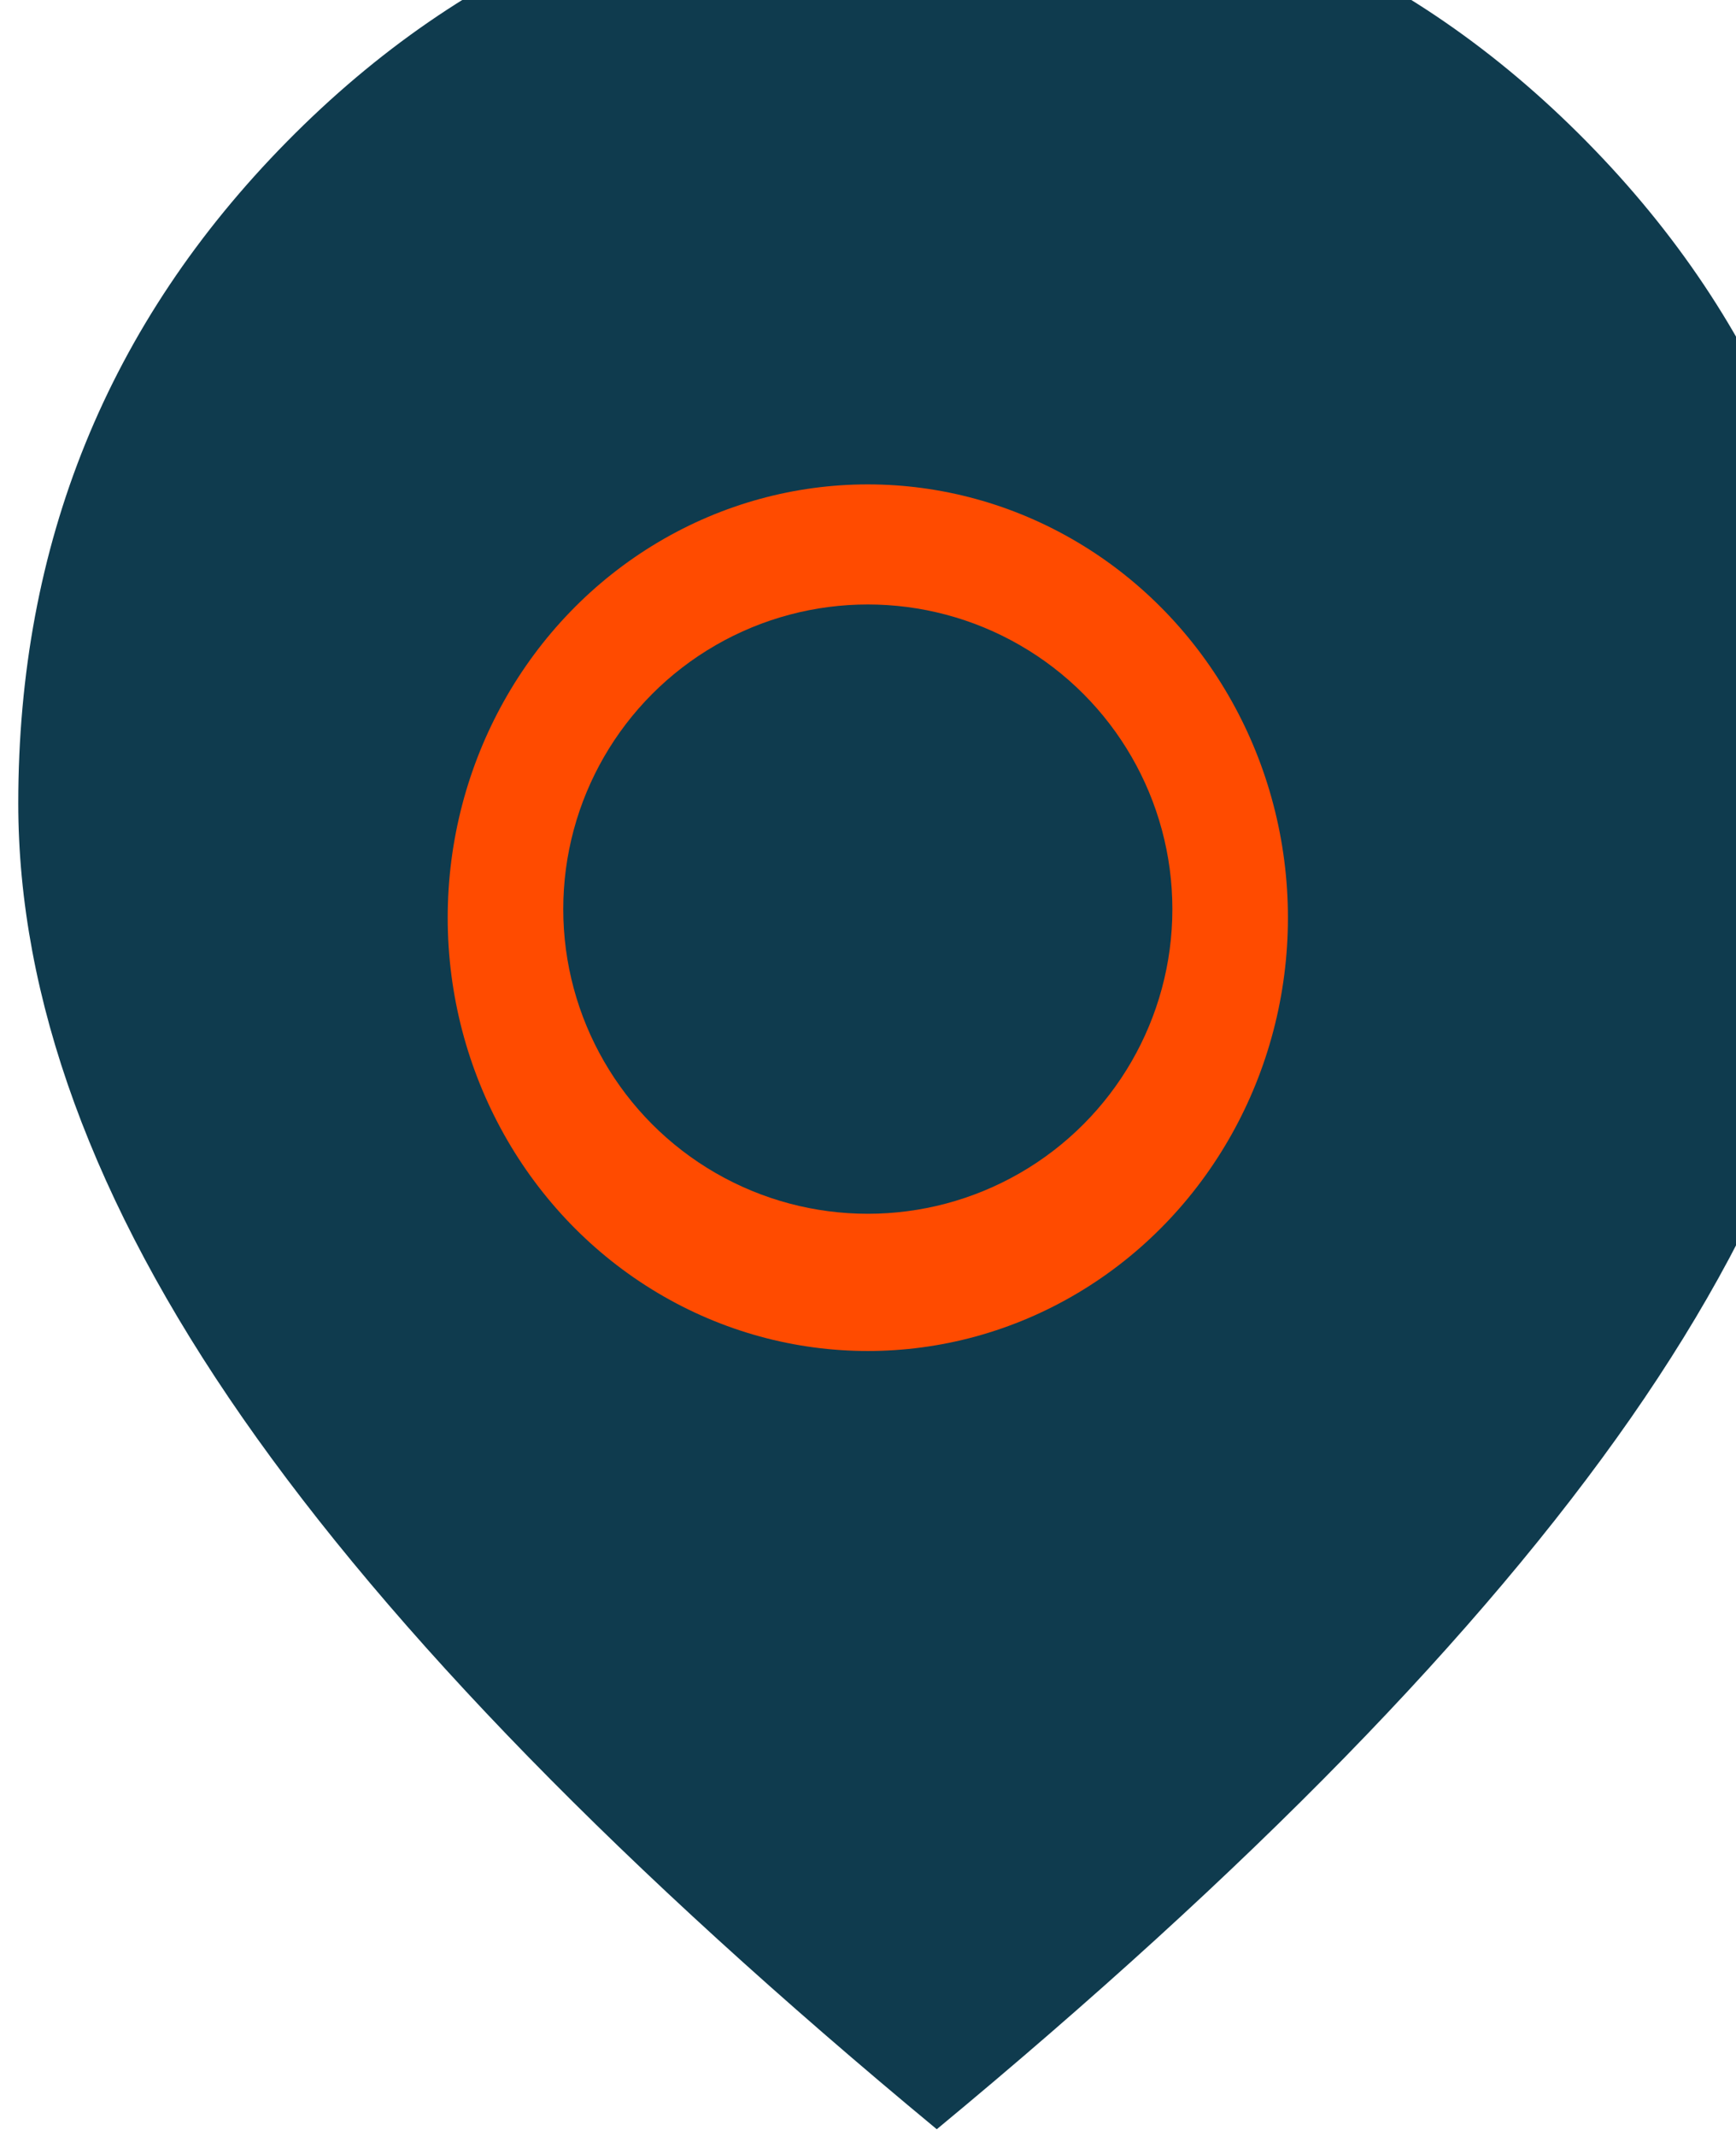
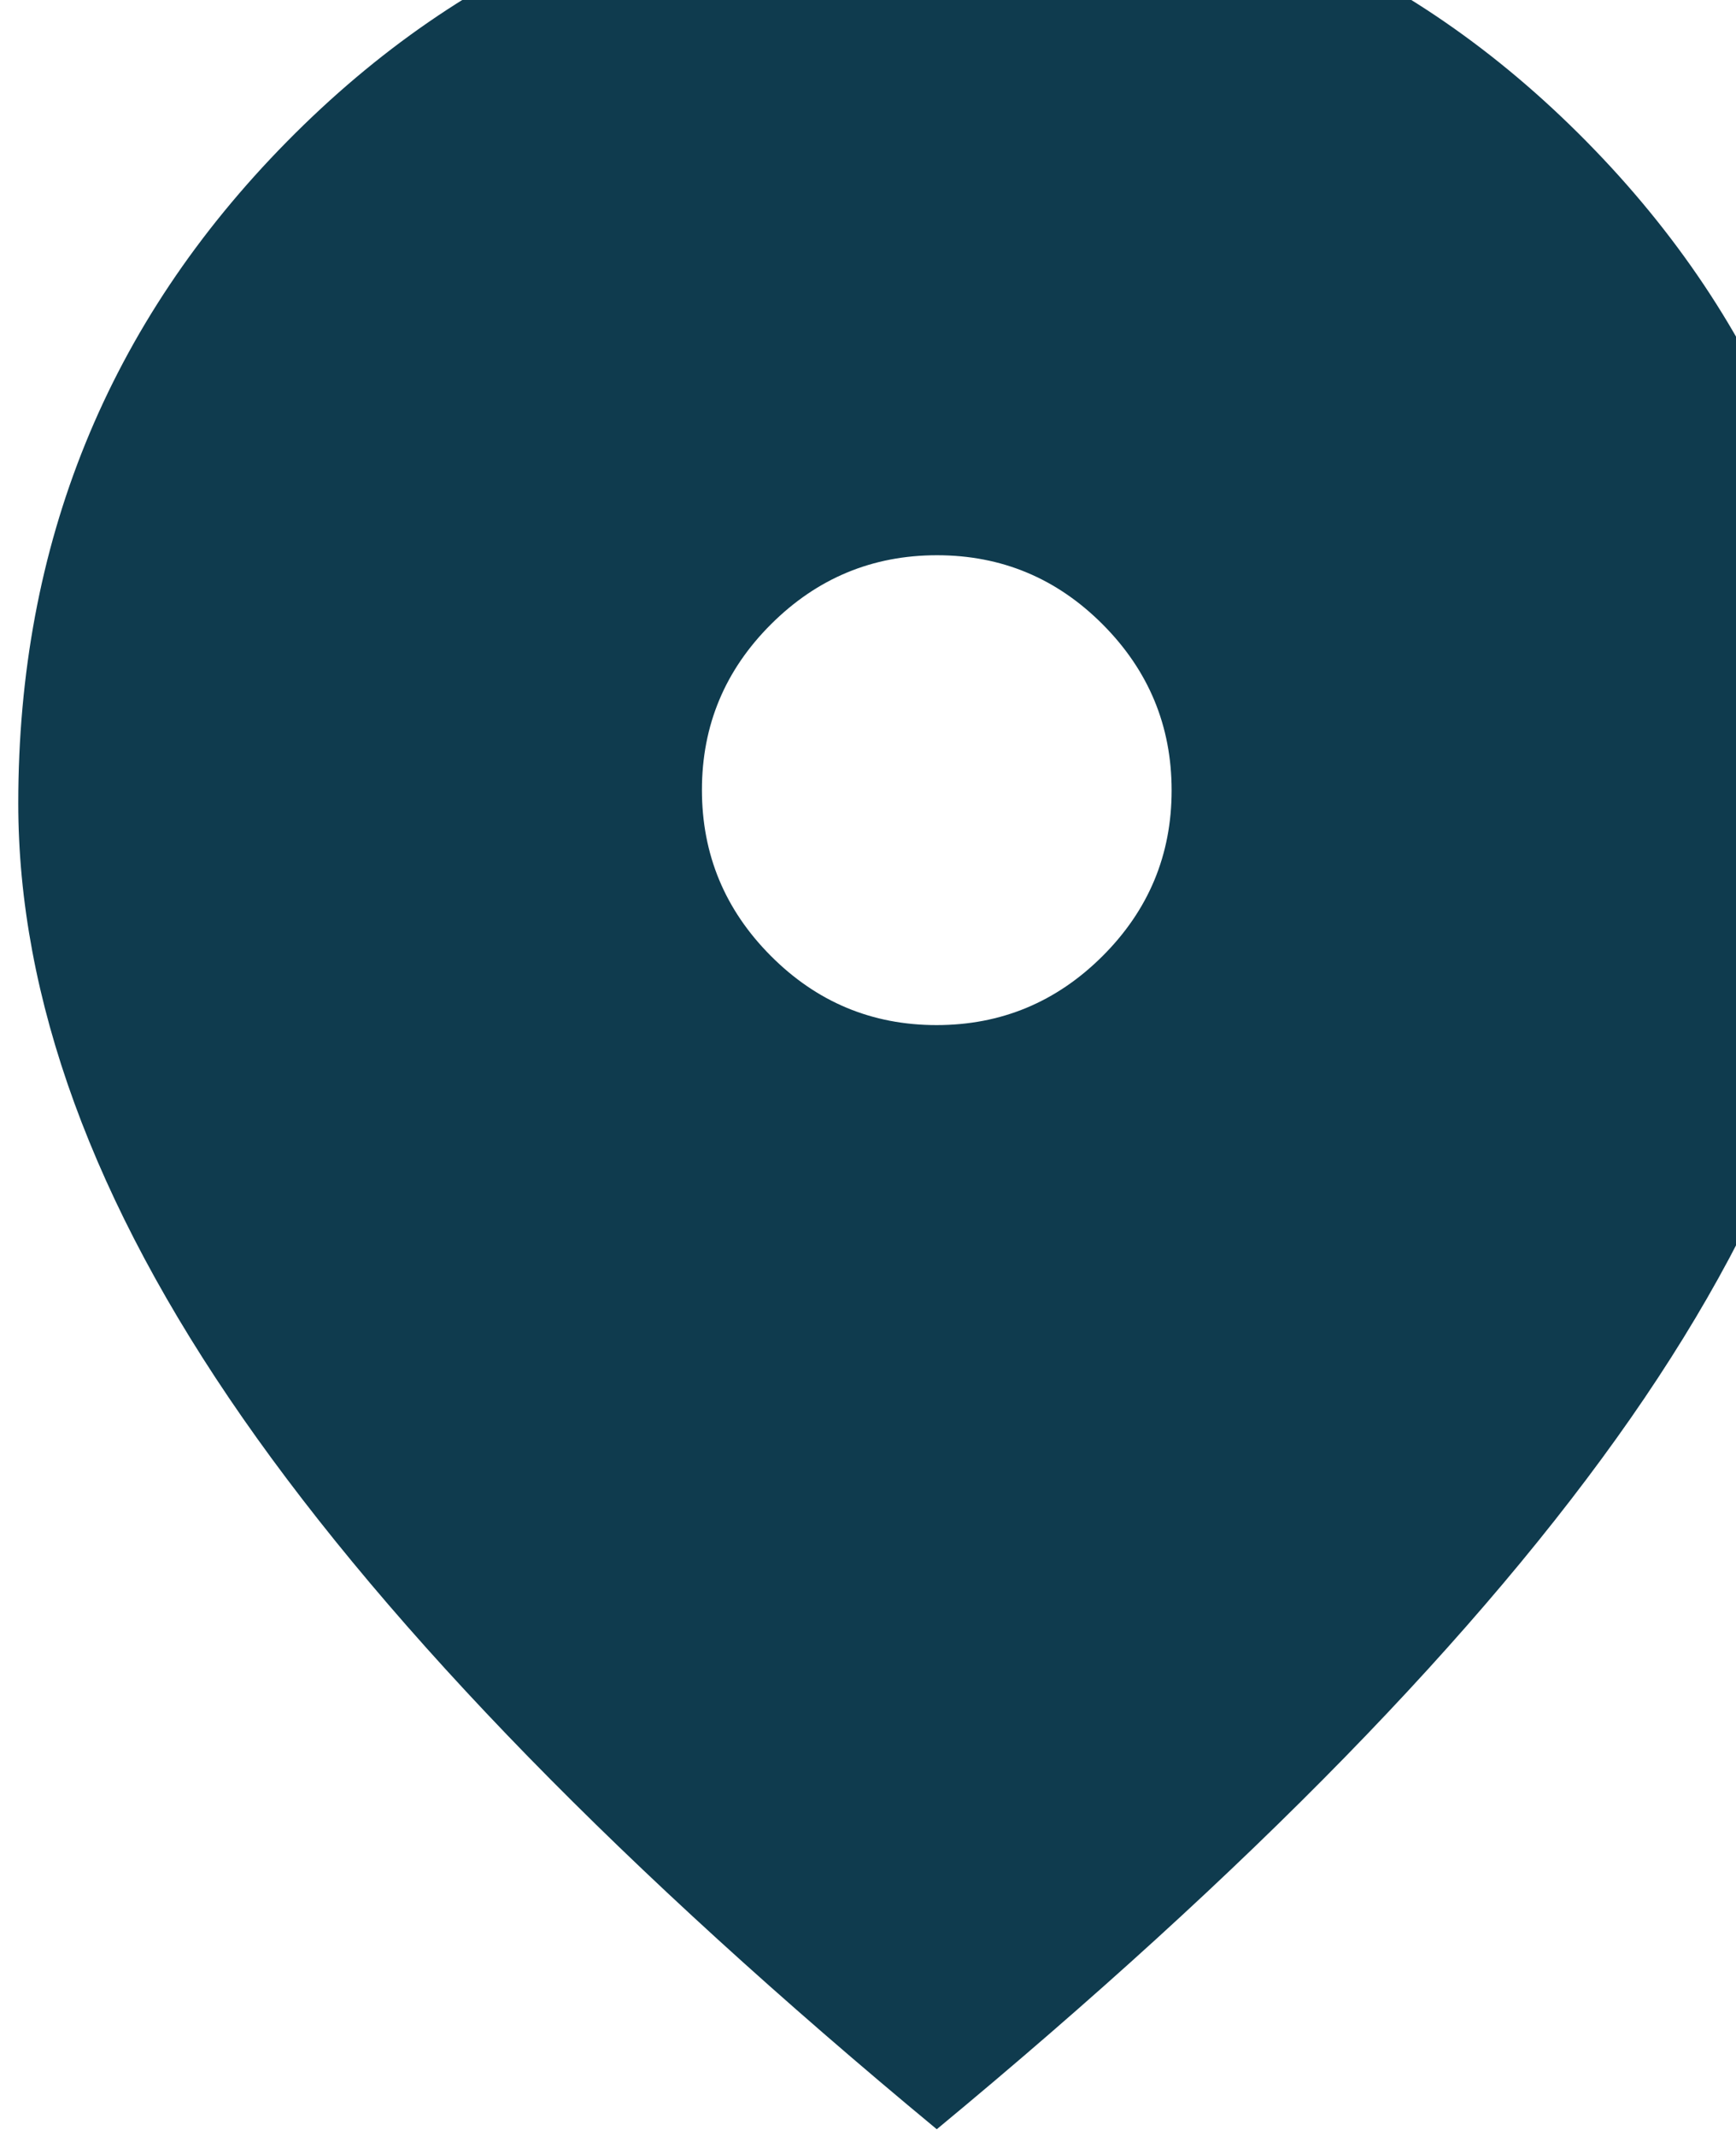
<svg xmlns="http://www.w3.org/2000/svg" width="4.657mm" height="5.728mm" viewBox="0 0 4.657 5.728" version="1.1" id="svg1" xml:space="preserve">
  <defs id="defs1" />
  <g id="layer1" transform="translate(-102.672,-145.636)">
    <g style="fill:#0f3b4e;fill-opacity:1" id="g7" transform="matrix(0.007,0,0,0.007,101.825,151.675)">
      <path d="m 479.91,-470 q 37.09,0 63.59,-26.41 26.5,-26.41 26.5,-63.5 0,-37.09 -26.41,-63.59 -26.41,-26.5 -63.5,-26.5 -37.09,0 -63.59,26.41 -26.5,26.41 -26.5,63.5 0,37.09 26.41,63.59 26.41,26.5 63.5,26.5 z M 480,-47 Q 300,-196 214,-319.5 128,-443 128,-555 128,-704 231,-808.5 334,-913 480,-913 q 146,0 249,104.5 103,104.5 103,253.5 0,112 -86,235.5 Q 660,-196 480,-47 Z" id="path1-27" style="fill:#0f3b4e;fill-opacity:1" />
    </g>
-     <ellipse style="fill:#0f3b4e;fill-opacity:1;stroke-width:0.265" id="path7" cx="104.954" cy="147.994" rx="0.756" ry="0.74" />
-     <ellipse style="fill:#ff4b00;fill-opacity:1;stroke-width:0.331" id="path8" cx="105" cy="148.097" rx="1.127" ry="1.162" />
-     <circle style="fill:#0f3b4e;fill-opacity:1;stroke-width:0.265" id="path11" cx="105" cy="148.074" r="0.817" />
  </g>
</svg>